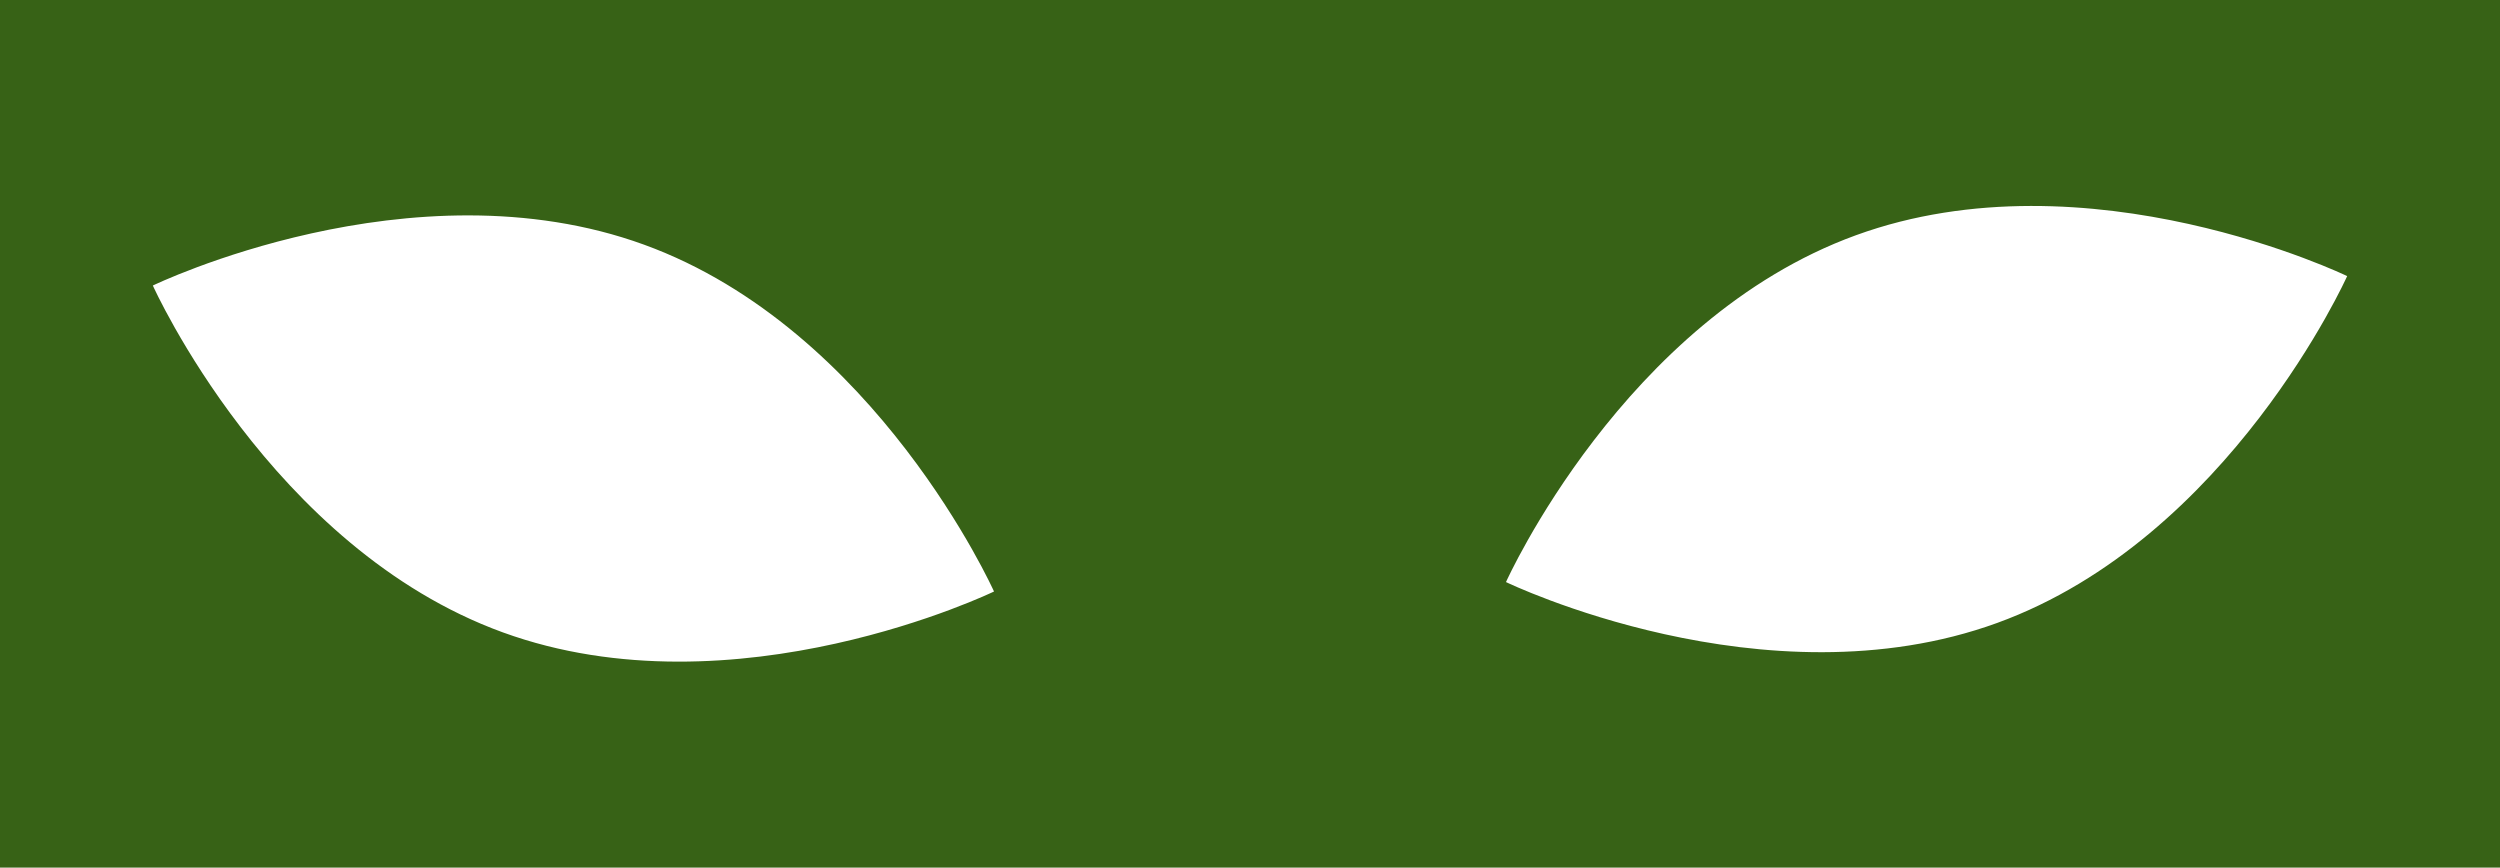
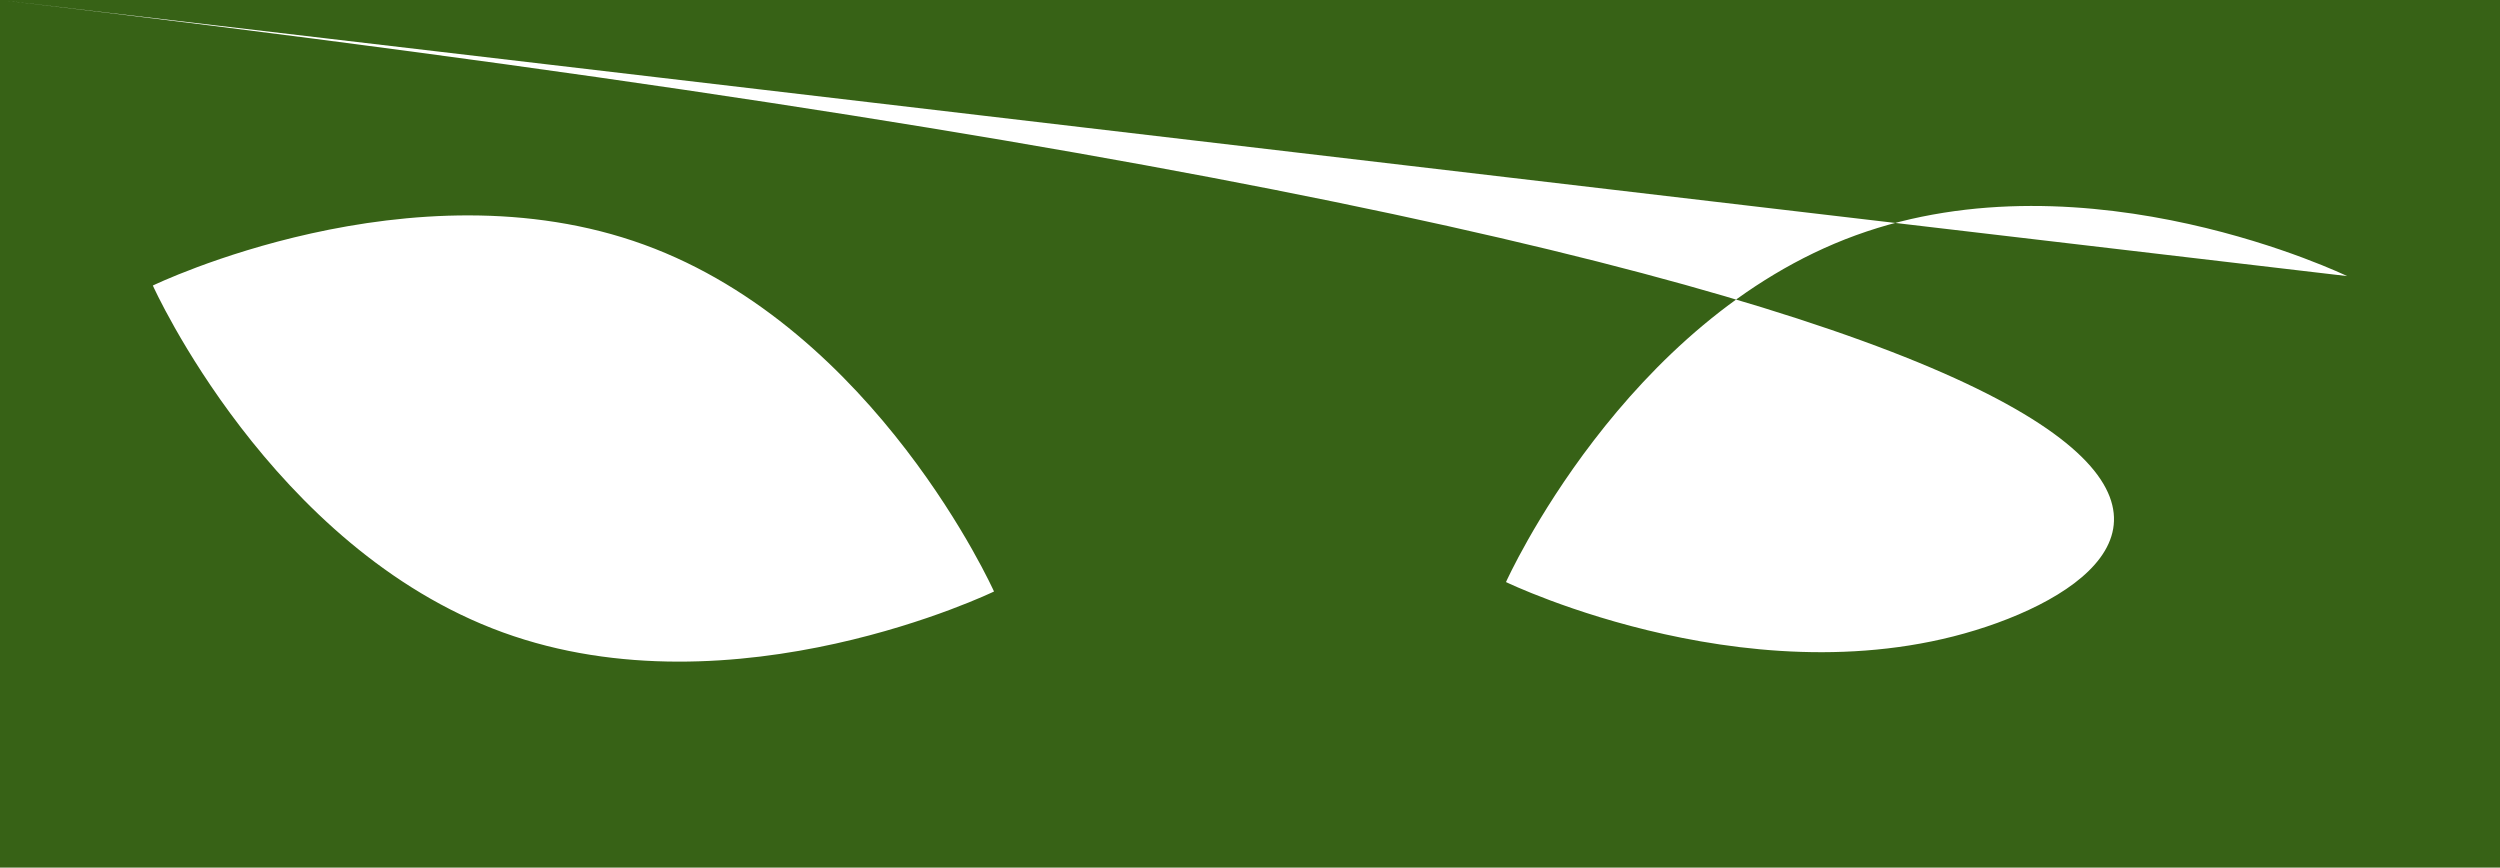
<svg xmlns="http://www.w3.org/2000/svg" width="608" height="211" viewBox="0 0 608 211" fill="none">
-   <path fill-rule="evenodd" clip-rule="evenodd" d="M0 0H608V211H0V0ZM570.83 67.146C570.83 67.146 542.205 130.95 485.713 151.499C429.222 172.047 366.256 141.559 366.256 141.559C366.256 141.559 394.881 77.755 451.372 57.206C507.864 36.658 570.83 67.146 570.83 67.146ZM122.287 153.793C65.795 133.245 37.17 69.441 37.17 69.441C37.17 69.441 100.136 38.953 156.628 59.501C213.119 80.05 241.744 143.854 241.744 143.854C241.744 143.854 178.778 174.342 122.287 153.793Z" fill="#376216" />
+   <path fill-rule="evenodd" clip-rule="evenodd" d="M0 0H608V211H0V0ZC570.83 67.146 542.205 130.95 485.713 151.499C429.222 172.047 366.256 141.559 366.256 141.559C366.256 141.559 394.881 77.755 451.372 57.206C507.864 36.658 570.83 67.146 570.83 67.146ZM122.287 153.793C65.795 133.245 37.17 69.441 37.17 69.441C37.17 69.441 100.136 38.953 156.628 59.501C213.119 80.05 241.744 143.854 241.744 143.854C241.744 143.854 178.778 174.342 122.287 153.793Z" fill="#376216" />
</svg>